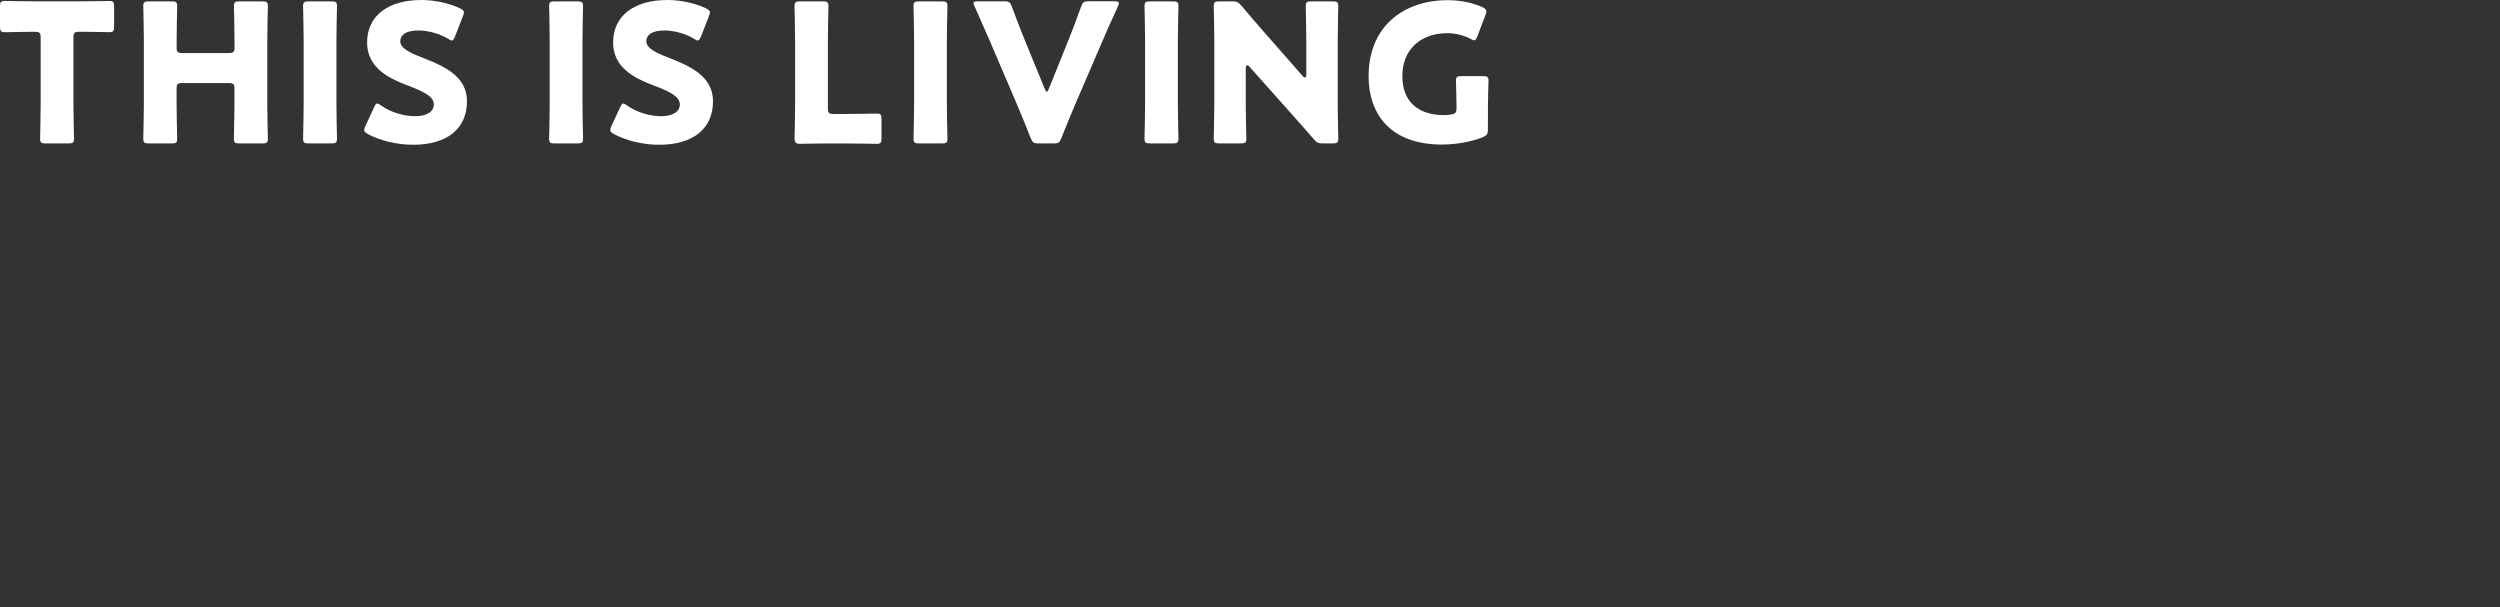
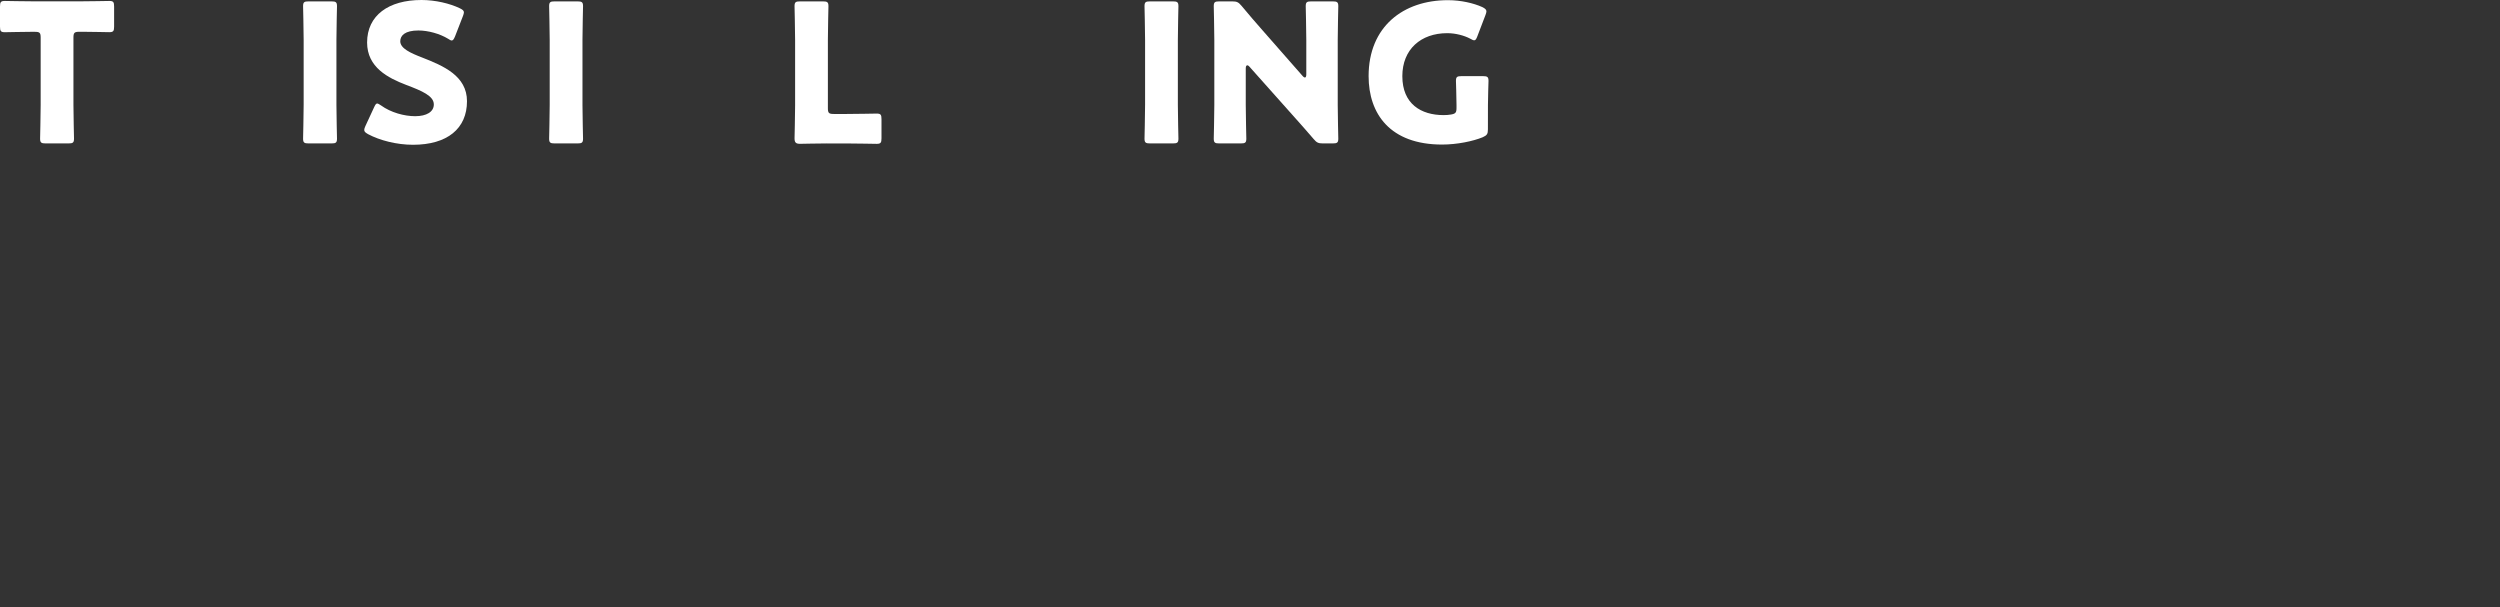
<svg xmlns="http://www.w3.org/2000/svg" version="1.1" id="レイヤー_1" x="0px" y="0px" width="70.698px" height="17.169px" viewBox="0 0 70.698 17.169" style="enable-background:new 0 0 70.698 17.169;" xml:space="preserve">
  <rect x="0" y="0" width="70.698" height="17.169" fill="#333333" stroke="none" />
  <g>
    <path style="fill:#FFFFFF;" d="M2.077,2.966c0,0.289,0.016,0.916,0.016,0.954c0,0.115-0.033,0.136-0.158,0.136H1.292   c-0.125,0-0.158-0.022-0.158-0.136c0-0.038,0.016-0.665,0.016-0.954V1.063c0-0.136-0.027-0.163-0.164-0.163H0.872   c-0.196,0-0.698,0.011-0.736,0.011C0.022,0.911,0,0.878,0,0.752V0.185C0,0.06,0.022,0.027,0.136,0.027   c0.038,0,0.589,0.011,0.845,0.011h1.265c0.256,0,0.807-0.011,0.845-0.011c0.115,0,0.136,0.033,0.136,0.158v0.567   c0,0.125-0.022,0.158-0.136,0.158c-0.038,0-0.54-0.011-0.736-0.011H2.241c-0.136,0-0.164,0.027-0.164,0.163V2.966z" />
-     <path style="fill:#FFFFFF;" d="M4.994,2.966c0,0.289,0.016,0.916,0.016,0.954c0,0.115-0.033,0.136-0.158,0.136H4.21   c-0.125,0-0.158-0.022-0.158-0.136c0-0.038,0.016-0.665,0.016-0.954V1.129c0-0.289-0.016-0.916-0.016-0.954   c0-0.115,0.033-0.136,0.158-0.136h0.643c0.125,0,0.158,0.022,0.158,0.136c0,0.038-0.016,0.665-0.016,0.954v0.207   c0,0.136,0.027,0.164,0.164,0.164h1.309c0.136,0,0.164-0.027,0.164-0.164V1.129c0-0.289-0.016-0.916-0.016-0.954   c0-0.115,0.033-0.136,0.158-0.136h0.643c0.125,0,0.158,0.022,0.158,0.136c0,0.038-0.016,0.665-0.016,0.954v1.837   c0,0.289,0.016,0.916,0.016,0.954c0,0.115-0.033,0.136-0.158,0.136H6.772c-0.125,0-0.158-0.022-0.158-0.136   c0-0.038,0.016-0.665,0.016-0.954V2.513c0-0.136-0.027-0.164-0.164-0.164H5.158c-0.136,0-0.164,0.027-0.164,0.164V2.966z" />
    <path style="fill:#FFFFFF;" d="M8.729,4.056c-0.125,0-0.158-0.022-0.158-0.136c0-0.038,0.016-0.665,0.016-0.954V1.129   c0-0.289-0.016-0.916-0.016-0.954c0-0.115,0.033-0.136,0.158-0.136h0.643c0.125,0,0.158,0.022,0.158,0.136   c0,0.038-0.016,0.665-0.016,0.954v1.837c0,0.289,0.016,0.916,0.016,0.954c0,0.115-0.033,0.136-0.158,0.136L8.729,4.056L8.729,4.056   z" />
    <path style="fill:#FFFFFF;" d="M13.206,2.862c0,0.774-0.556,1.232-1.527,1.232c-0.463,0-0.943-0.125-1.27-0.3   C10.333,3.75,10.3,3.723,10.3,3.674c0-0.027,0.011-0.06,0.033-0.109l0.245-0.529c0.033-0.071,0.055-0.109,0.087-0.109   c0.027,0,0.06,0.022,0.109,0.054c0.278,0.202,0.66,0.305,0.965,0.305c0.327,0,0.529-0.125,0.529-0.333   c0-0.24-0.333-0.382-0.78-0.551c-0.512-0.196-1.107-0.496-1.107-1.2C10.382,0.436,10.987,0,11.919,0   c0.393,0,0.802,0.098,1.085,0.234c0.076,0.038,0.115,0.065,0.115,0.115c0,0.027-0.011,0.06-0.027,0.104L12.868,1.03   c-0.033,0.076-0.055,0.115-0.093,0.115c-0.027,0-0.055-0.016-0.104-0.049c-0.234-0.142-0.561-0.234-0.84-0.234   c-0.376,0-0.512,0.142-0.512,0.305c0,0.202,0.289,0.333,0.627,0.463C12.53,1.859,13.206,2.142,13.206,2.862z" />
    <path style="fill:#FFFFFF;" d="M15.687,4.056c-0.125,0-0.158-0.022-0.158-0.136c0-0.038,0.016-0.665,0.016-0.954V1.129   c0-0.289-0.016-0.916-0.016-0.954c0-0.115,0.033-0.136,0.158-0.136h0.643c0.125,0,0.158,0.022,0.158,0.136   c0,0.038-0.016,0.665-0.016,0.954v1.837c0,0.289,0.016,0.916,0.016,0.954c0,0.115-0.033,0.136-0.158,0.136L15.687,4.056   L15.687,4.056z" />
-     <path style="fill:#FFFFFF;" d="M20.163,2.862c0,0.774-0.556,1.232-1.527,1.232c-0.463,0-0.943-0.125-1.27-0.3   c-0.076-0.044-0.109-0.071-0.109-0.12c0-0.027,0.011-0.06,0.033-0.109l0.245-0.529c0.033-0.071,0.055-0.109,0.087-0.109   c0.027,0,0.06,0.022,0.109,0.054c0.278,0.202,0.66,0.305,0.965,0.305c0.327,0,0.529-0.125,0.529-0.333   c0-0.24-0.333-0.382-0.78-0.551c-0.512-0.196-1.107-0.496-1.107-1.2C17.339,0.436,17.944,0,18.876,0   c0.393,0,0.802,0.098,1.085,0.234c0.076,0.038,0.115,0.065,0.115,0.115c0,0.027-0.011,0.06-0.027,0.104L19.825,1.03   c-0.033,0.076-0.055,0.115-0.093,0.115c-0.027,0-0.055-0.016-0.104-0.049c-0.234-0.142-0.561-0.234-0.839-0.234   c-0.376,0-0.512,0.142-0.512,0.305c0,0.202,0.289,0.333,0.627,0.463C19.487,1.859,20.163,2.142,20.163,2.862z" />
    <path style="fill:#FFFFFF;" d="M23.391,4.056c-0.251,0-0.731,0.011-0.769,0.011c-0.115,0-0.153-0.038-0.153-0.153   c0-0.038,0.016-0.643,0.016-0.932V1.129c0-0.289-0.016-0.916-0.016-0.954c0-0.115,0.033-0.136,0.158-0.136h0.643   c0.125,0,0.158,0.022,0.158,0.136c0,0.038-0.016,0.665-0.016,0.954v1.93c0,0.136,0.027,0.164,0.164,0.164h0.371   c0.256,0,0.807-0.011,0.845-0.011c0.115,0,0.136,0.033,0.136,0.158v0.54c0,0.125-0.022,0.158-0.136,0.158   c-0.038,0-0.589-0.011-0.845-0.011H23.391z" />
-     <path style="fill:#FFFFFF;" d="M25.992,4.056c-0.125,0-0.158-0.022-0.158-0.136c0-0.038,0.016-0.665,0.016-0.954V1.129   c0-0.289-0.016-0.916-0.016-0.954c0-0.115,0.033-0.136,0.158-0.136h0.643c0.125,0,0.158,0.022,0.158,0.136   c0,0.038-0.016,0.665-0.016,0.954v1.837c0,0.289,0.016,0.916,0.016,0.954c0,0.115-0.033,0.136-0.158,0.136L25.992,4.056   L25.992,4.056z" />
-     <path style="fill:#FFFFFF;" d="M30.397,2.971c-0.104,0.251-0.235,0.562-0.382,0.932c-0.055,0.131-0.082,0.153-0.224,0.153h-0.42   c-0.142,0-0.169-0.022-0.224-0.153c-0.147-0.371-0.273-0.682-0.376-0.922L27.988,1.15c-0.109-0.251-0.224-0.513-0.425-0.965   c-0.022-0.044-0.033-0.071-0.033-0.093c0-0.044,0.038-0.055,0.125-0.055h0.742c0.142,0,0.169,0.022,0.218,0.153   c0.158,0.431,0.262,0.687,0.349,0.905l0.578,1.412c0.022,0.054,0.044,0.087,0.06,0.087c0.022,0,0.038-0.033,0.06-0.087l0.562-1.396   c0.093-0.235,0.196-0.491,0.349-0.922c0.049-0.131,0.076-0.153,0.218-0.153h0.725c0.087,0,0.125,0.011,0.125,0.055   c0,0.022-0.011,0.055-0.027,0.093c-0.213,0.453-0.327,0.72-0.425,0.949L30.397,2.971z" />
    <path style="fill:#FFFFFF;" d="M32.524,4.056c-0.125,0-0.158-0.022-0.158-0.136c0-0.038,0.016-0.665,0.016-0.954V1.129   c0-0.289-0.016-0.916-0.016-0.954c0-0.115,0.033-0.136,0.158-0.136h0.643c0.125,0,0.158,0.022,0.158,0.136   c0,0.038-0.016,0.665-0.016,0.954v1.837c0,0.289,0.016,0.916,0.016,0.954c0,0.115-0.033,0.136-0.158,0.136L32.524,4.056   L32.524,4.056z" />
    <path style="fill:#FFFFFF;" d="M35.229,2.966c0,0.289,0.016,0.916,0.016,0.954c0,0.115-0.033,0.136-0.158,0.136h-0.605   c-0.125,0-0.158-0.022-0.158-0.136c0-0.038,0.016-0.665,0.016-0.954V1.129c0-0.289-0.016-0.916-0.016-0.954   c0-0.115,0.033-0.136,0.158-0.136h0.36c0.136,0,0.18,0.022,0.267,0.125c0.202,0.245,0.393,0.463,0.589,0.687l1.134,1.292   c0.027,0.033,0.055,0.049,0.071,0.049c0.022,0,0.038-0.027,0.038-0.087V1.129c0-0.289-0.016-0.916-0.016-0.954   c0-0.115,0.033-0.136,0.158-0.136h0.605c0.125,0,0.158,0.022,0.158,0.136c0,0.038-0.016,0.665-0.016,0.954v1.837   c0,0.289,0.016,0.916,0.016,0.954c0,0.115-0.033,0.136-0.158,0.136h-0.273c-0.136,0-0.18-0.022-0.267-0.125   c-0.196-0.229-0.376-0.431-0.6-0.682l-1.21-1.358c-0.027-0.033-0.049-0.044-0.065-0.044c-0.027,0-0.044,0.027-0.044,0.087   L35.229,2.966L35.229,2.966z" />
    <path style="fill:#FFFFFF;" d="M42.077,3.658c0,0.131-0.027,0.169-0.147,0.223c-0.278,0.114-0.725,0.207-1.15,0.207   c-1.467,0-2.077-0.867-2.077-1.935c0-1.401,0.981-2.148,2.241-2.148c0.365,0,0.725,0.082,0.976,0.196   c0.076,0.038,0.115,0.071,0.115,0.12c0,0.027-0.011,0.06-0.027,0.104l-0.229,0.6C41.75,1.101,41.728,1.14,41.69,1.14   c-0.027,0-0.06-0.016-0.109-0.044c-0.174-0.093-0.42-0.158-0.654-0.158c-0.747,0-1.27,0.458-1.27,1.216   c0,0.785,0.529,1.101,1.167,1.101c0.071,0,0.142-0.005,0.207-0.016c0.131-0.022,0.158-0.055,0.158-0.186V2.971   c0-0.218-0.016-0.643-0.016-0.682c0-0.115,0.033-0.136,0.158-0.136h0.605c0.125,0,0.158,0.022,0.158,0.136   c0,0.038-0.016,0.463-0.016,0.682L42.077,3.658L42.077,3.658z" />
  </g>
</svg>